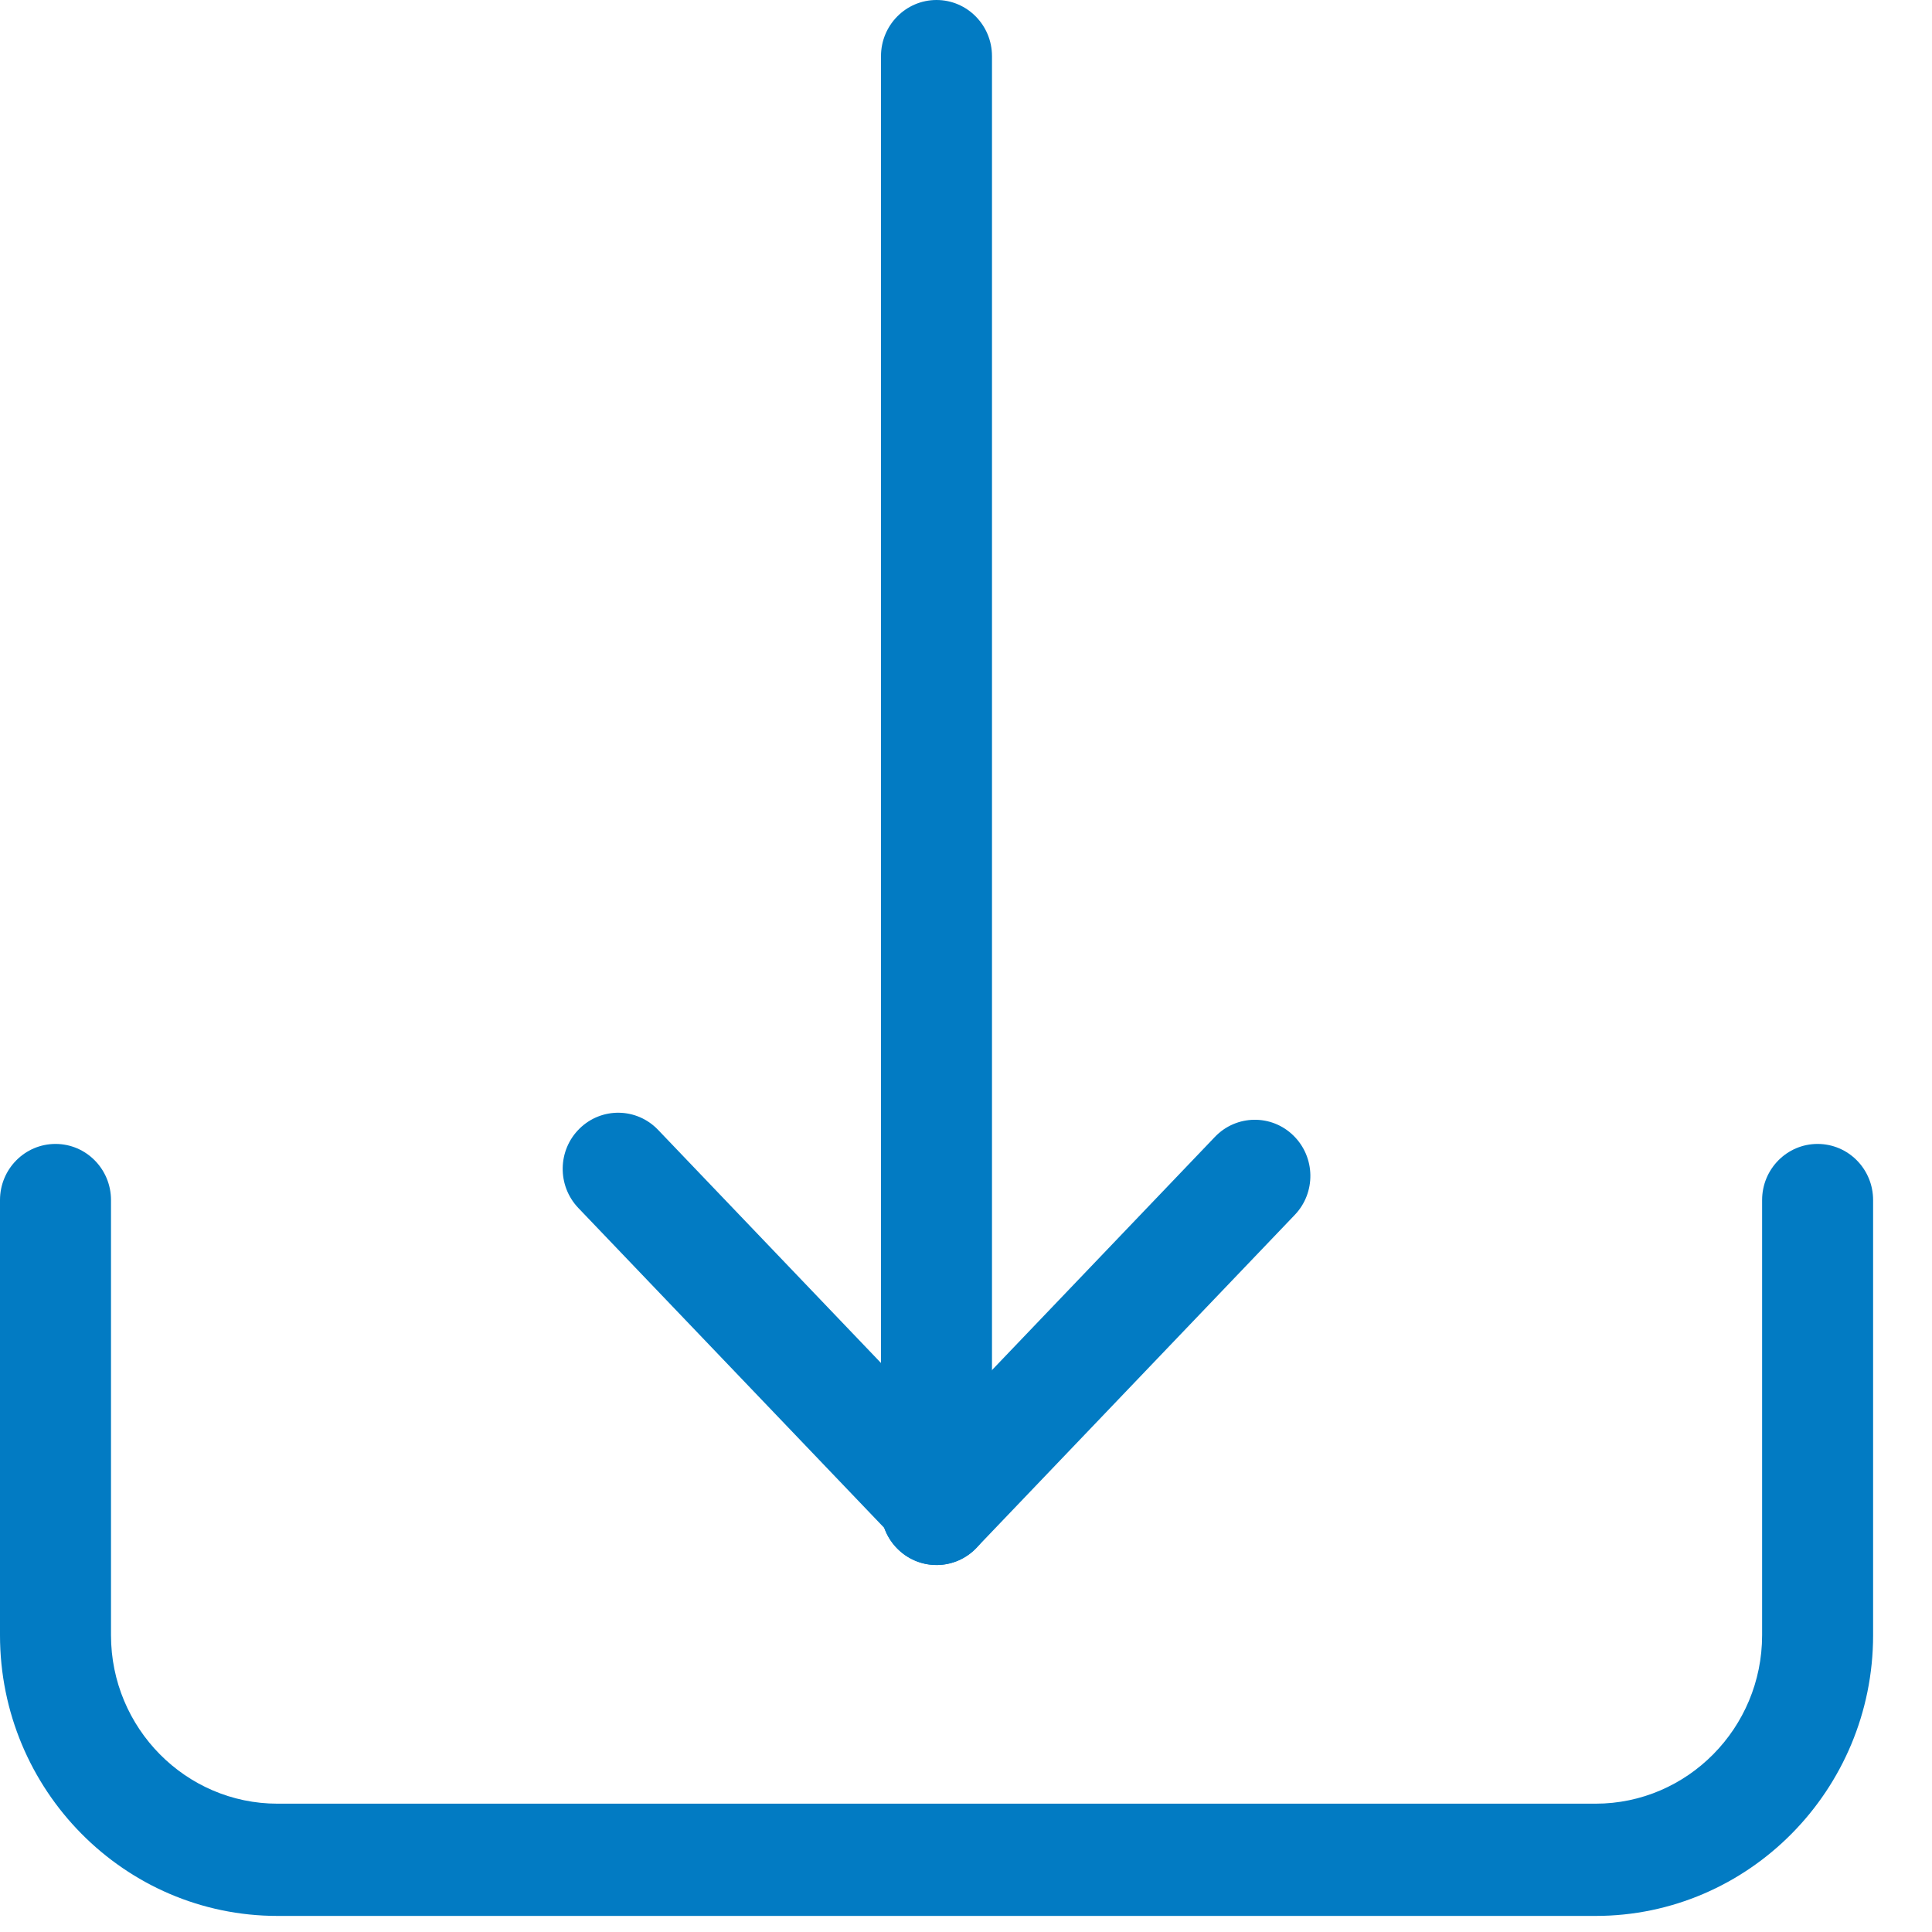
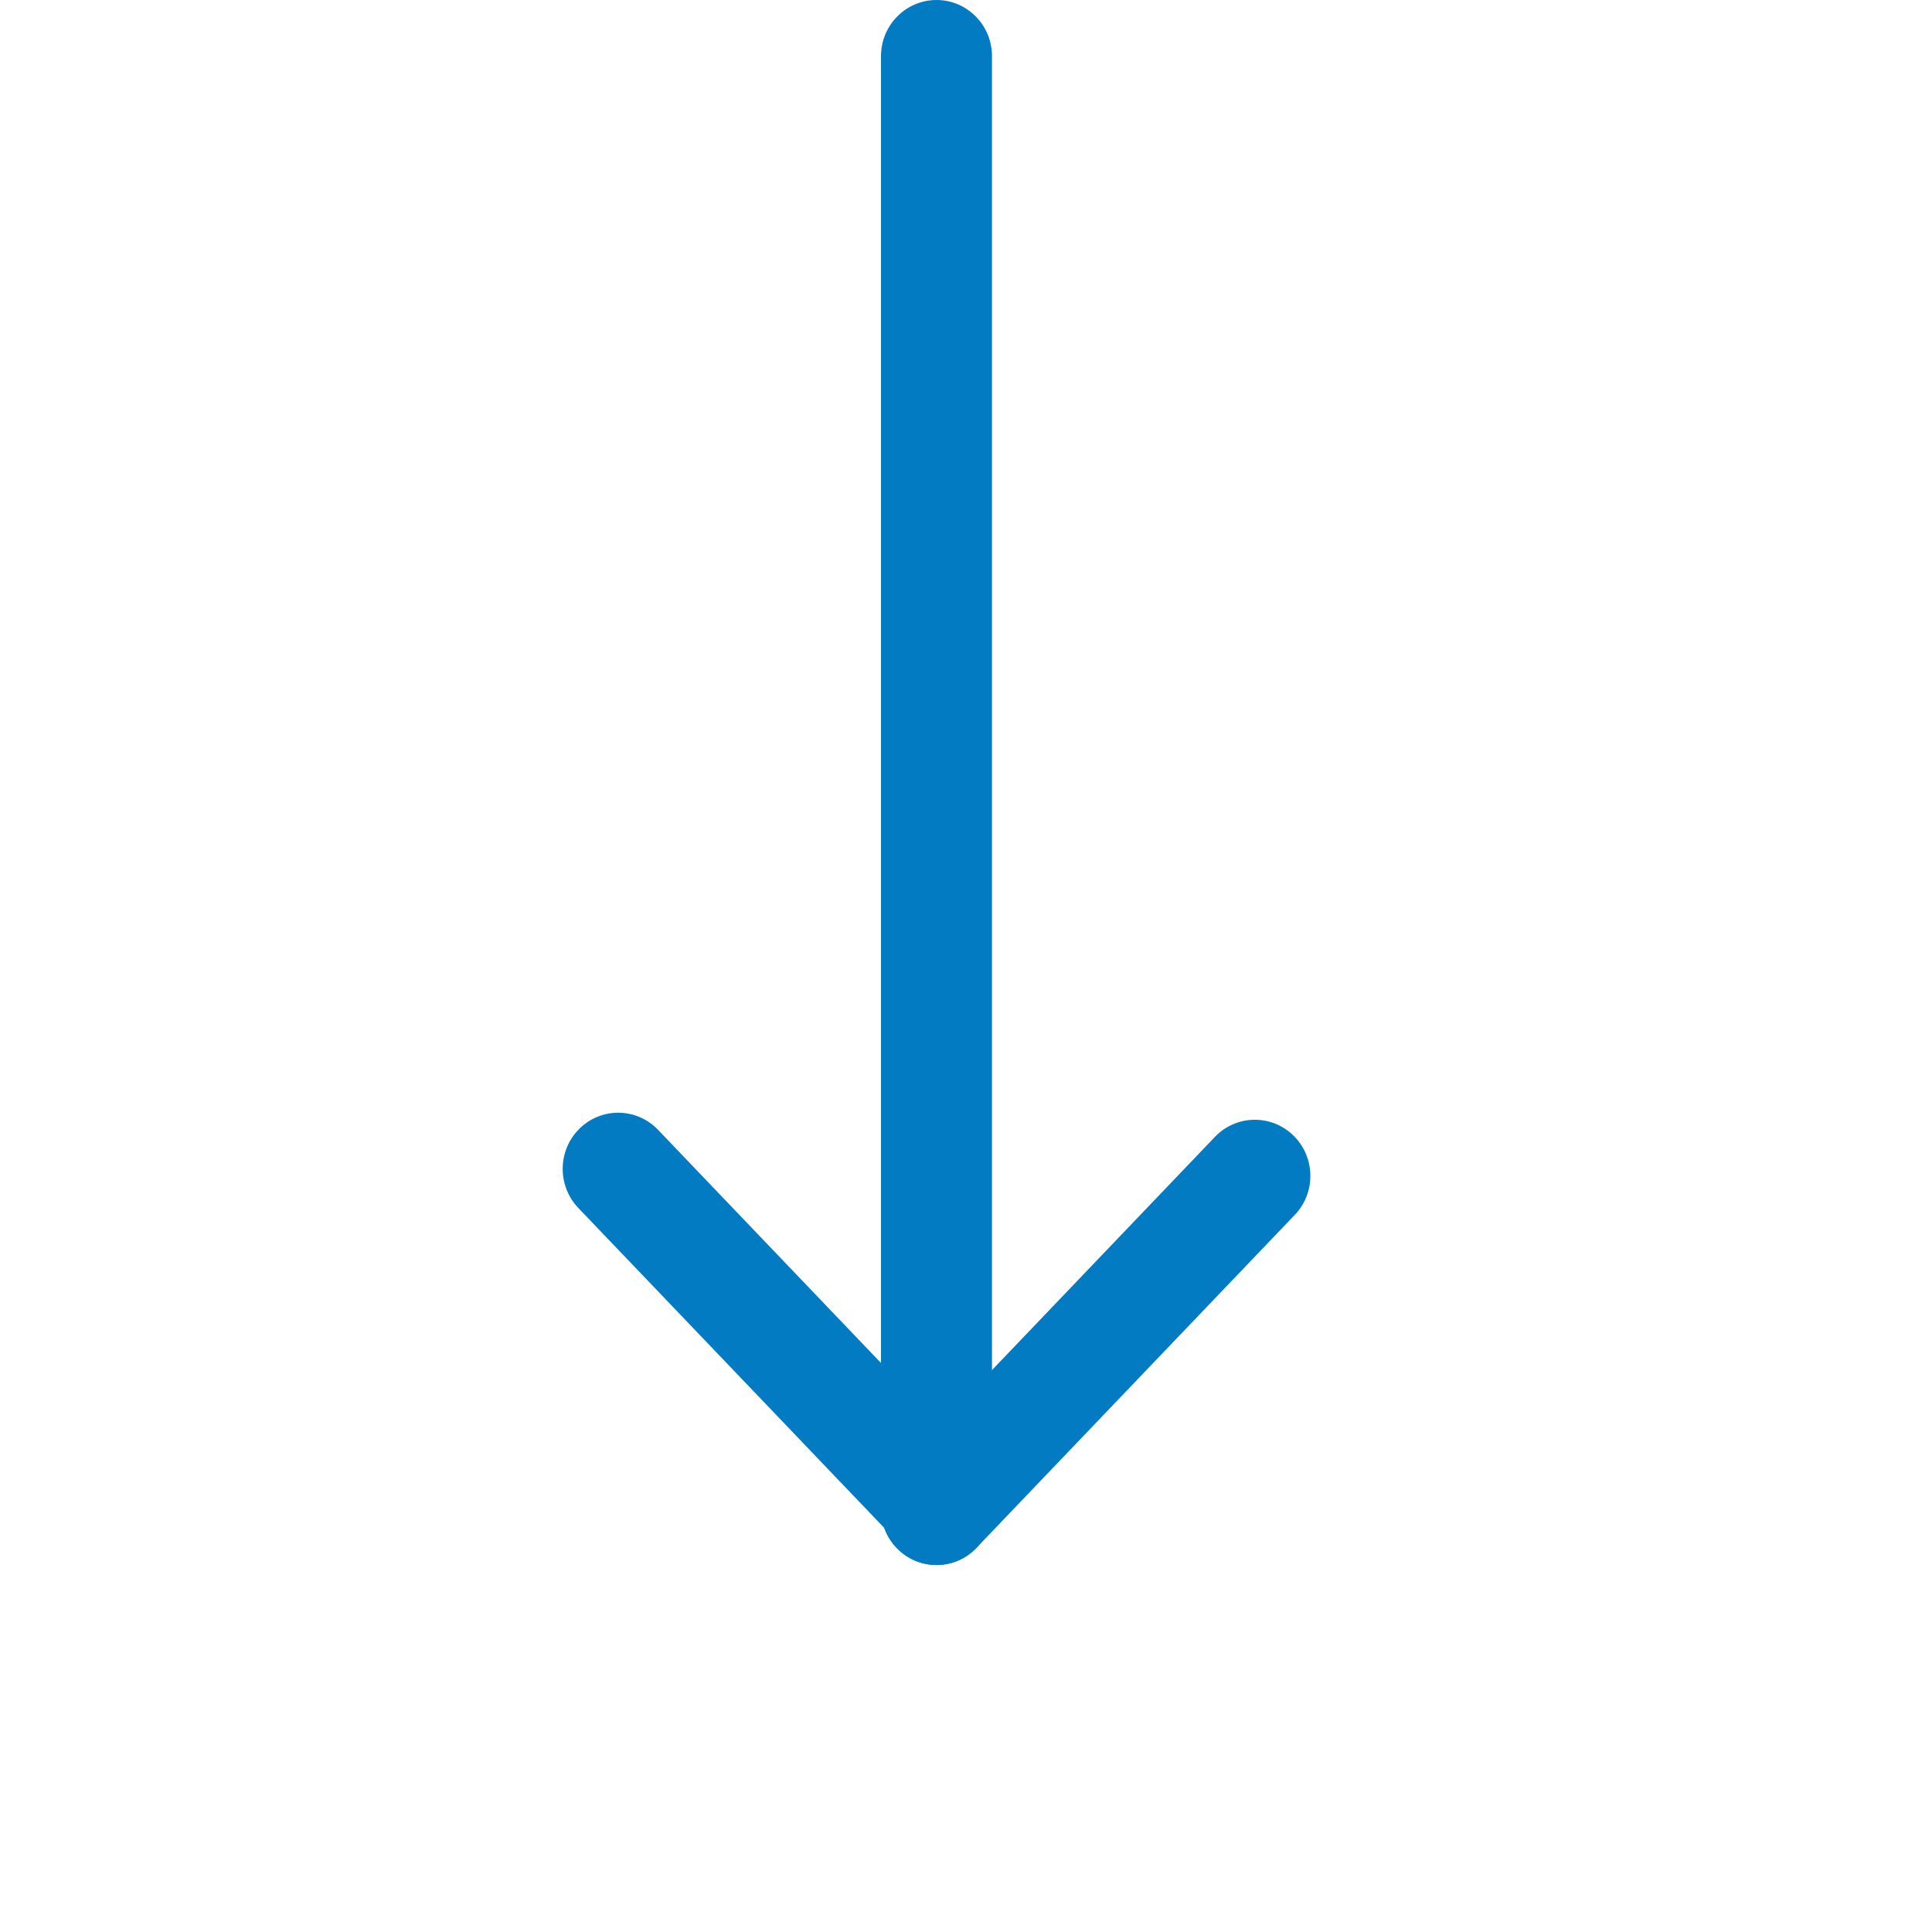
<svg xmlns="http://www.w3.org/2000/svg" width="31" height="31" viewBox="0 0 31 31" fill="none">
-   <path d="M29.164 18.355C28.673 18.355 28.274 18.758 28.274 19.256V26.238C28.274 27.728 27.075 28.941 25.602 28.941H4.453C2.98 28.941 1.781 27.728 1.781 26.238V19.256C1.781 18.758 1.382 18.355 0.891 18.355C0.399 18.355 0 18.758 0 19.256V26.238C0 28.722 1.997 30.742 4.453 30.742H25.602C28.057 30.742 30.055 28.722 30.055 26.238V19.256C30.055 18.758 29.657 18.355 29.164 18.355Z" fill="#027BC3" />
  <path d="M15.917 24.211C15.917 24.709 15.519 25.112 15.027 25.112C14.535 25.112 14.136 24.709 14.136 24.211V0.901C14.136 0.404 14.535 0 15.027 0C15.519 0 15.917 0.404 15.917 0.901V24.211Z" fill="#027BC3" />
  <path d="M15.667 24.837C15.325 25.194 14.761 25.203 14.408 24.857C14.054 24.512 14.044 23.941 14.387 23.584L19.495 18.241C19.837 17.884 20.402 17.875 20.754 18.221C21.108 18.567 21.117 19.137 20.775 19.494L15.667 24.837Z" fill="#027BC3" />
  <path d="M14.387 24.724C14.729 25.082 15.294 25.091 15.647 24.745C15.999 24.399 16.01 23.829 15.667 23.471L10.559 18.129C10.217 17.771 9.653 17.762 9.3 18.108C8.946 18.454 8.938 19.024 9.279 19.382L14.387 24.724Z" fill="#027BC3" />
</svg>